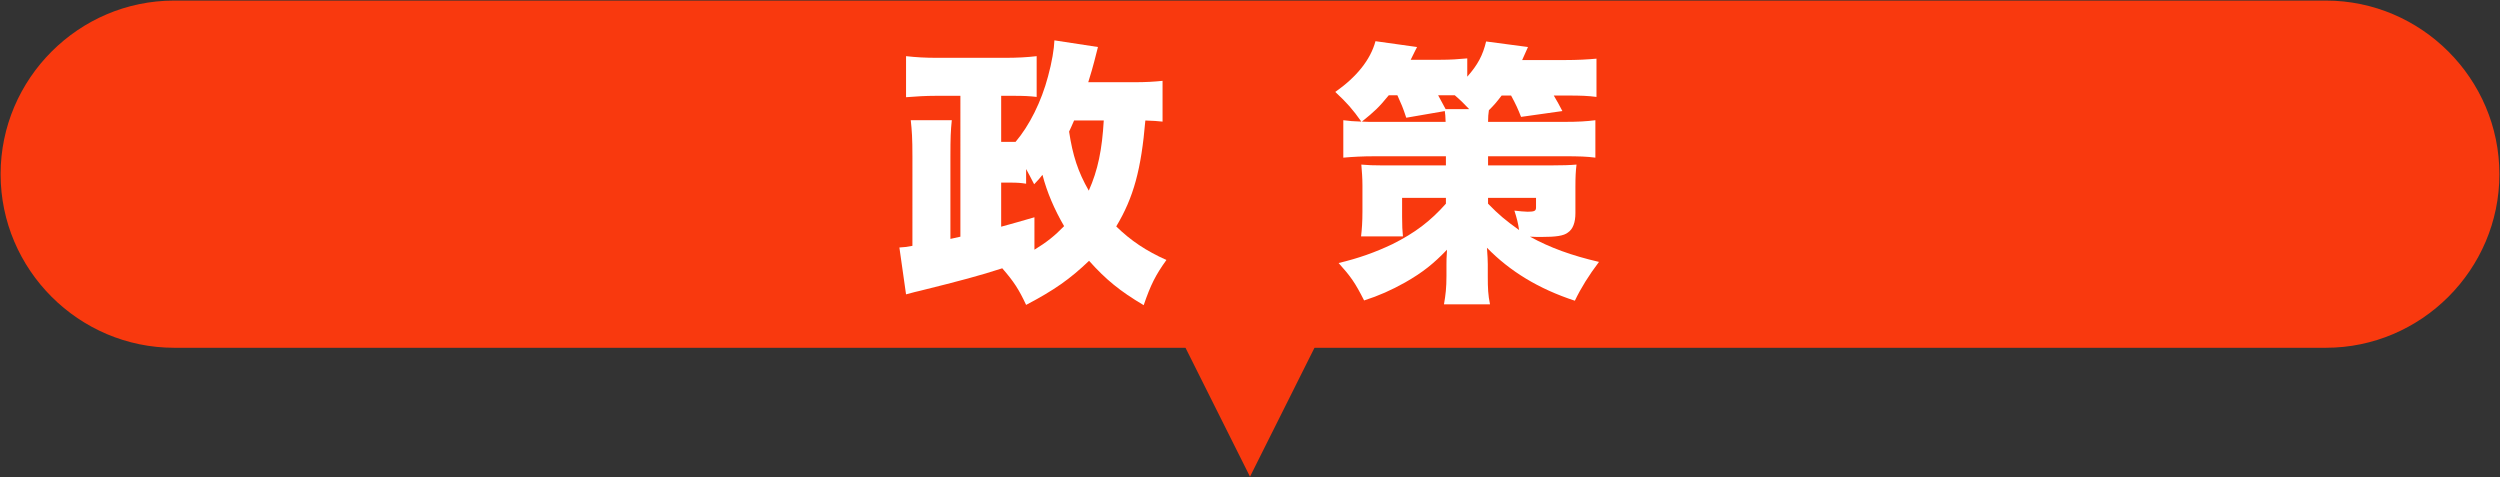
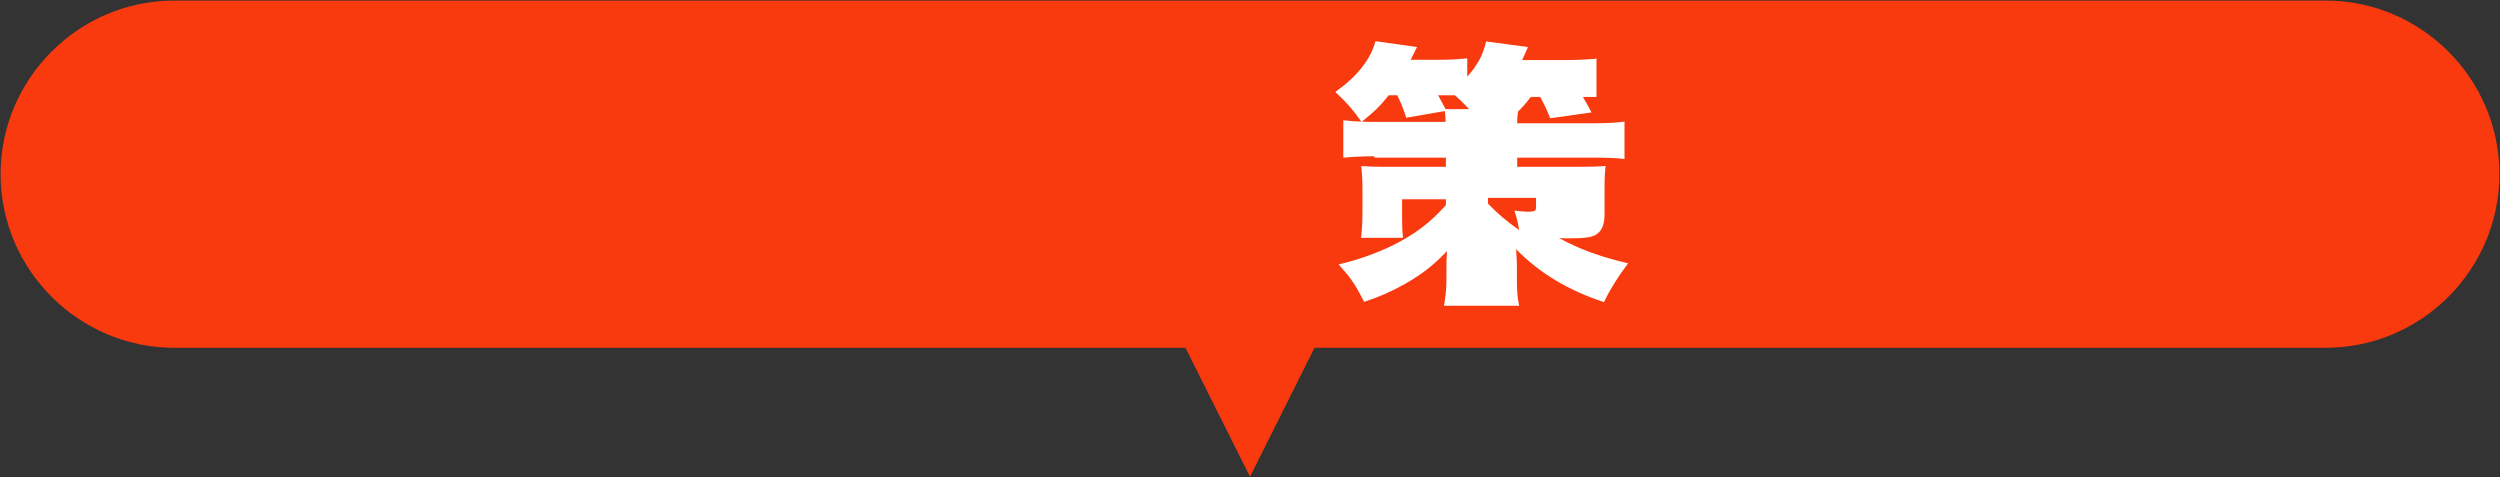
<svg xmlns="http://www.w3.org/2000/svg" version="1.1" x="0px" y="0px" width="550px" height="105px" viewBox="-0.132 -0.126 550 105" overflow="visible" enable-background="new -0.132 -0.126 550 105" xml:space="preserve">
  <rect x="-0.132" y="-0.126" width="550" height="105" fill="#333333" stroke="none" />
  <defs>
</defs>
  <path fill="#F9390E" d="M511.544,0H38.193C17.187,0,0,17.187,0,38.192s17.187,38.193,38.193,38.193h222.484l14.191,28.362  l14.188-28.362h222.488c21.006,0,38.192-17.188,38.192-38.193S532.55,0,511.544,0z" />
  <g>
    <g>
-       <path fill="#FFFFFF" d="M255.627,26.628c-1.159-0.122-1.952-0.183-3.782-0.244c-0.915,10.737-2.562,16.898-6.405,23.304    c3.172,3.111,6.649,5.43,11.042,7.382c-2.379,3.294-3.477,5.49-5.002,9.943c-5.247-3.111-8.297-5.612-12.018-9.761    c-4.209,4.026-7.687,6.467-13.848,9.7c-1.586-3.416-2.745-5.186-5.247-8.053c-4.88,1.586-9.211,2.745-18.057,4.941    c-0.549,0.122-1.586,0.366-3.111,0.793l-1.464-10.31c1.098-0.062,1.586-0.122,2.867-0.366V34.375c0-4.148-0.122-5.795-0.366-8.052    h9.029c-0.244,2.318-0.305,3.904-0.305,7.991v18.118l2.196-0.487V20.955h-5.491c-2.013,0-4.331,0.122-6.466,0.305V12.23    c2.257,0.244,4.087,0.366,7.016,0.366h14.58c2.928,0,5.002-0.122,7.138-0.366v8.968c-1.525-0.183-2.867-0.244-5.063-0.244h-2.745    v10.126h1.891c0.732,0,0.915,0,1.281,0c3.05-3.599,5.674-8.846,7.138-14.397c0.854-3.111,1.342-6.1,1.403-7.93l9.578,1.464    c-0.244,0.976-0.244,0.976-0.793,3.111c-0.366,1.464-0.732,2.623-1.342,4.636h10.005c2.745,0,4.575-0.122,6.344-0.305V26.628z     M227.443,54.812c2.684-1.647,4.393-2.99,6.528-5.186c-2.135-3.661-3.783-7.504-4.759-11.286c-0.61,0.793-0.915,1.098-1.83,2.074    c-0.854-1.647-1.098-2.135-1.769-3.355v3.233c-1.22-0.183-1.891-0.244-3.599-0.244h-1.891v9.7c3.111-0.854,3.965-1.099,7.32-2.074    V54.812z M236.167,26.384c-0.61,1.343-0.671,1.586-1.098,2.44c0.793,5.246,1.952,8.846,4.332,12.994    c2.013-4.515,2.928-9.029,3.294-15.435H236.167z" />
-       <path fill="#FFFFFF" d="M302.228,34.253c-2.562,0-4.819,0.122-6.832,0.305v-8.235c1.402,0.183,2.257,0.244,3.965,0.305    c-1.891-2.685-3.172-4.148-5.734-6.527c4.697-3.294,7.748-7.077,8.846-11.164l9.15,1.281c-0.061,0.061-0.488,0.976-1.402,2.806    h6.527c2.195,0,4.025-0.122,5.917-0.305v4.026c2.318-2.623,3.416-4.697,4.148-7.748l9.212,1.22    c-0.184,0.366-0.61,1.342-1.281,2.867h9.455c2.685,0,4.941-0.122,6.895-0.305v8.418c-1.83-0.244-3.479-0.305-6.406-0.305h-2.989    c0.794,1.342,1.099,1.891,1.892,3.416l-9.09,1.281c-0.672-1.708-1.159-2.806-2.196-4.697h-2.074    c-1.22,1.586-1.647,2.074-2.806,3.233c-0.123,0.854-0.184,1.464-0.184,2.562h16.654c3.233,0,5.063-0.122,6.955-0.366v8.235    c-1.83-0.244-3.6-0.305-6.955-0.305h-16.654v2.013h13.787c2.502,0,4.332-0.061,5.674-0.183c-0.184,1.403-0.244,2.867-0.244,4.88    v5.796c0,2.074-0.549,3.538-1.647,4.27c-0.915,0.732-2.623,0.976-5.856,0.976c-0.793,0-1.464,0-2.501-0.061    c4.453,2.439,9.15,4.148,15.19,5.551c-2.258,2.989-3.966,5.734-5.308,8.541c-7.991-2.623-14.275-6.467-19.339-11.652    c0.122,1.83,0.184,2.685,0.184,3.6v2.685c0,2.623,0.061,4.087,0.488,6.161H317.54c0.365-2.074,0.549-3.66,0.549-6.223v-2.501    c0-0.915,0-1.403,0.121-3.294c-2.988,3.11-5.367,5.002-9.211,7.198c-3.051,1.708-5.795,2.928-9.029,3.965    c-2.013-3.965-2.928-5.246-5.611-8.235c4.392-1.037,8.113-2.379,11.834-4.148c5.003-2.501,8.357-5.063,11.774-8.906v-1.281h-9.639    v4.209c0,1.892,0.062,3.051,0.183,4.271H299.3c0.183-1.525,0.305-3.233,0.305-5.49v-5.734c0-1.647-0.122-3.051-0.244-4.575    c1.281,0.122,2.745,0.183,4.881,0.183h13.726v-2.013H302.228z M305.399,20.833c-2.195,2.684-3.111,3.539-5.917,5.795    c1.28,0.061,1.83,0.061,2.745,0.061h15.678c-0.061-1.281-0.061-1.708-0.183-2.379l-8.479,1.464    c-0.732-2.257-1.098-3.05-1.952-4.941H305.399z M316.259,20.833c0.671,1.22,1.098,2.013,1.646,3.05h5.186    c-1.281-1.342-1.891-1.952-3.172-3.05h-0.672H316.259z M327.239,44.686c2.379,2.44,3.844,3.66,6.832,5.795    c-0.244-1.586-0.487-2.562-1.037-4.27c0.916,0.122,2.441,0.243,2.929,0.243c1.464,0,1.83-0.183,1.83-0.915v-2.135h-10.554V44.686z    " />
+       <path fill="#FFFFFF" d="M302.228,34.253c-2.562,0-4.819,0.122-6.832,0.305v-8.235c1.402,0.183,2.257,0.244,3.965,0.305    c-1.891-2.685-3.172-4.148-5.734-6.527c4.697-3.294,7.748-7.077,8.846-11.164l9.15,1.281c-0.061,0.061-0.488,0.976-1.402,2.806    h6.527c2.195,0,4.025-0.122,5.917-0.305v4.026c2.318-2.623,3.416-4.697,4.148-7.748l9.212,1.22    c-0.184,0.366-0.61,1.342-1.281,2.867h9.455c2.685,0,4.941-0.122,6.895-0.305v8.418h-2.989    c0.794,1.342,1.099,1.891,1.892,3.416l-9.09,1.281c-0.672-1.708-1.159-2.806-2.196-4.697h-2.074    c-1.22,1.586-1.647,2.074-2.806,3.233c-0.123,0.854-0.184,1.464-0.184,2.562h16.654c3.233,0,5.063-0.122,6.955-0.366v8.235    c-1.83-0.244-3.6-0.305-6.955-0.305h-16.654v2.013h13.787c2.502,0,4.332-0.061,5.674-0.183c-0.184,1.403-0.244,2.867-0.244,4.88    v5.796c0,2.074-0.549,3.538-1.647,4.27c-0.915,0.732-2.623,0.976-5.856,0.976c-0.793,0-1.464,0-2.501-0.061    c4.453,2.439,9.15,4.148,15.19,5.551c-2.258,2.989-3.966,5.734-5.308,8.541c-7.991-2.623-14.275-6.467-19.339-11.652    c0.122,1.83,0.184,2.685,0.184,3.6v2.685c0,2.623,0.061,4.087,0.488,6.161H317.54c0.365-2.074,0.549-3.66,0.549-6.223v-2.501    c0-0.915,0-1.403,0.121-3.294c-2.988,3.11-5.367,5.002-9.211,7.198c-3.051,1.708-5.795,2.928-9.029,3.965    c-2.013-3.965-2.928-5.246-5.611-8.235c4.392-1.037,8.113-2.379,11.834-4.148c5.003-2.501,8.357-5.063,11.774-8.906v-1.281h-9.639    v4.209c0,1.892,0.062,3.051,0.183,4.271H299.3c0.183-1.525,0.305-3.233,0.305-5.49v-5.734c0-1.647-0.122-3.051-0.244-4.575    c1.281,0.122,2.745,0.183,4.881,0.183h13.726v-2.013H302.228z M305.399,20.833c-2.195,2.684-3.111,3.539-5.917,5.795    c1.28,0.061,1.83,0.061,2.745,0.061h15.678c-0.061-1.281-0.061-1.708-0.183-2.379l-8.479,1.464    c-0.732-2.257-1.098-3.05-1.952-4.941H305.399z M316.259,20.833c0.671,1.22,1.098,2.013,1.646,3.05h5.186    c-1.281-1.342-1.891-1.952-3.172-3.05h-0.672H316.259z M327.239,44.686c2.379,2.44,3.844,3.66,6.832,5.795    c-0.244-1.586-0.487-2.562-1.037-4.27c0.916,0.122,2.441,0.243,2.929,0.243c1.464,0,1.83-0.183,1.83-0.915v-2.135h-10.554V44.686z    " />
    </g>
  </g>
</svg>